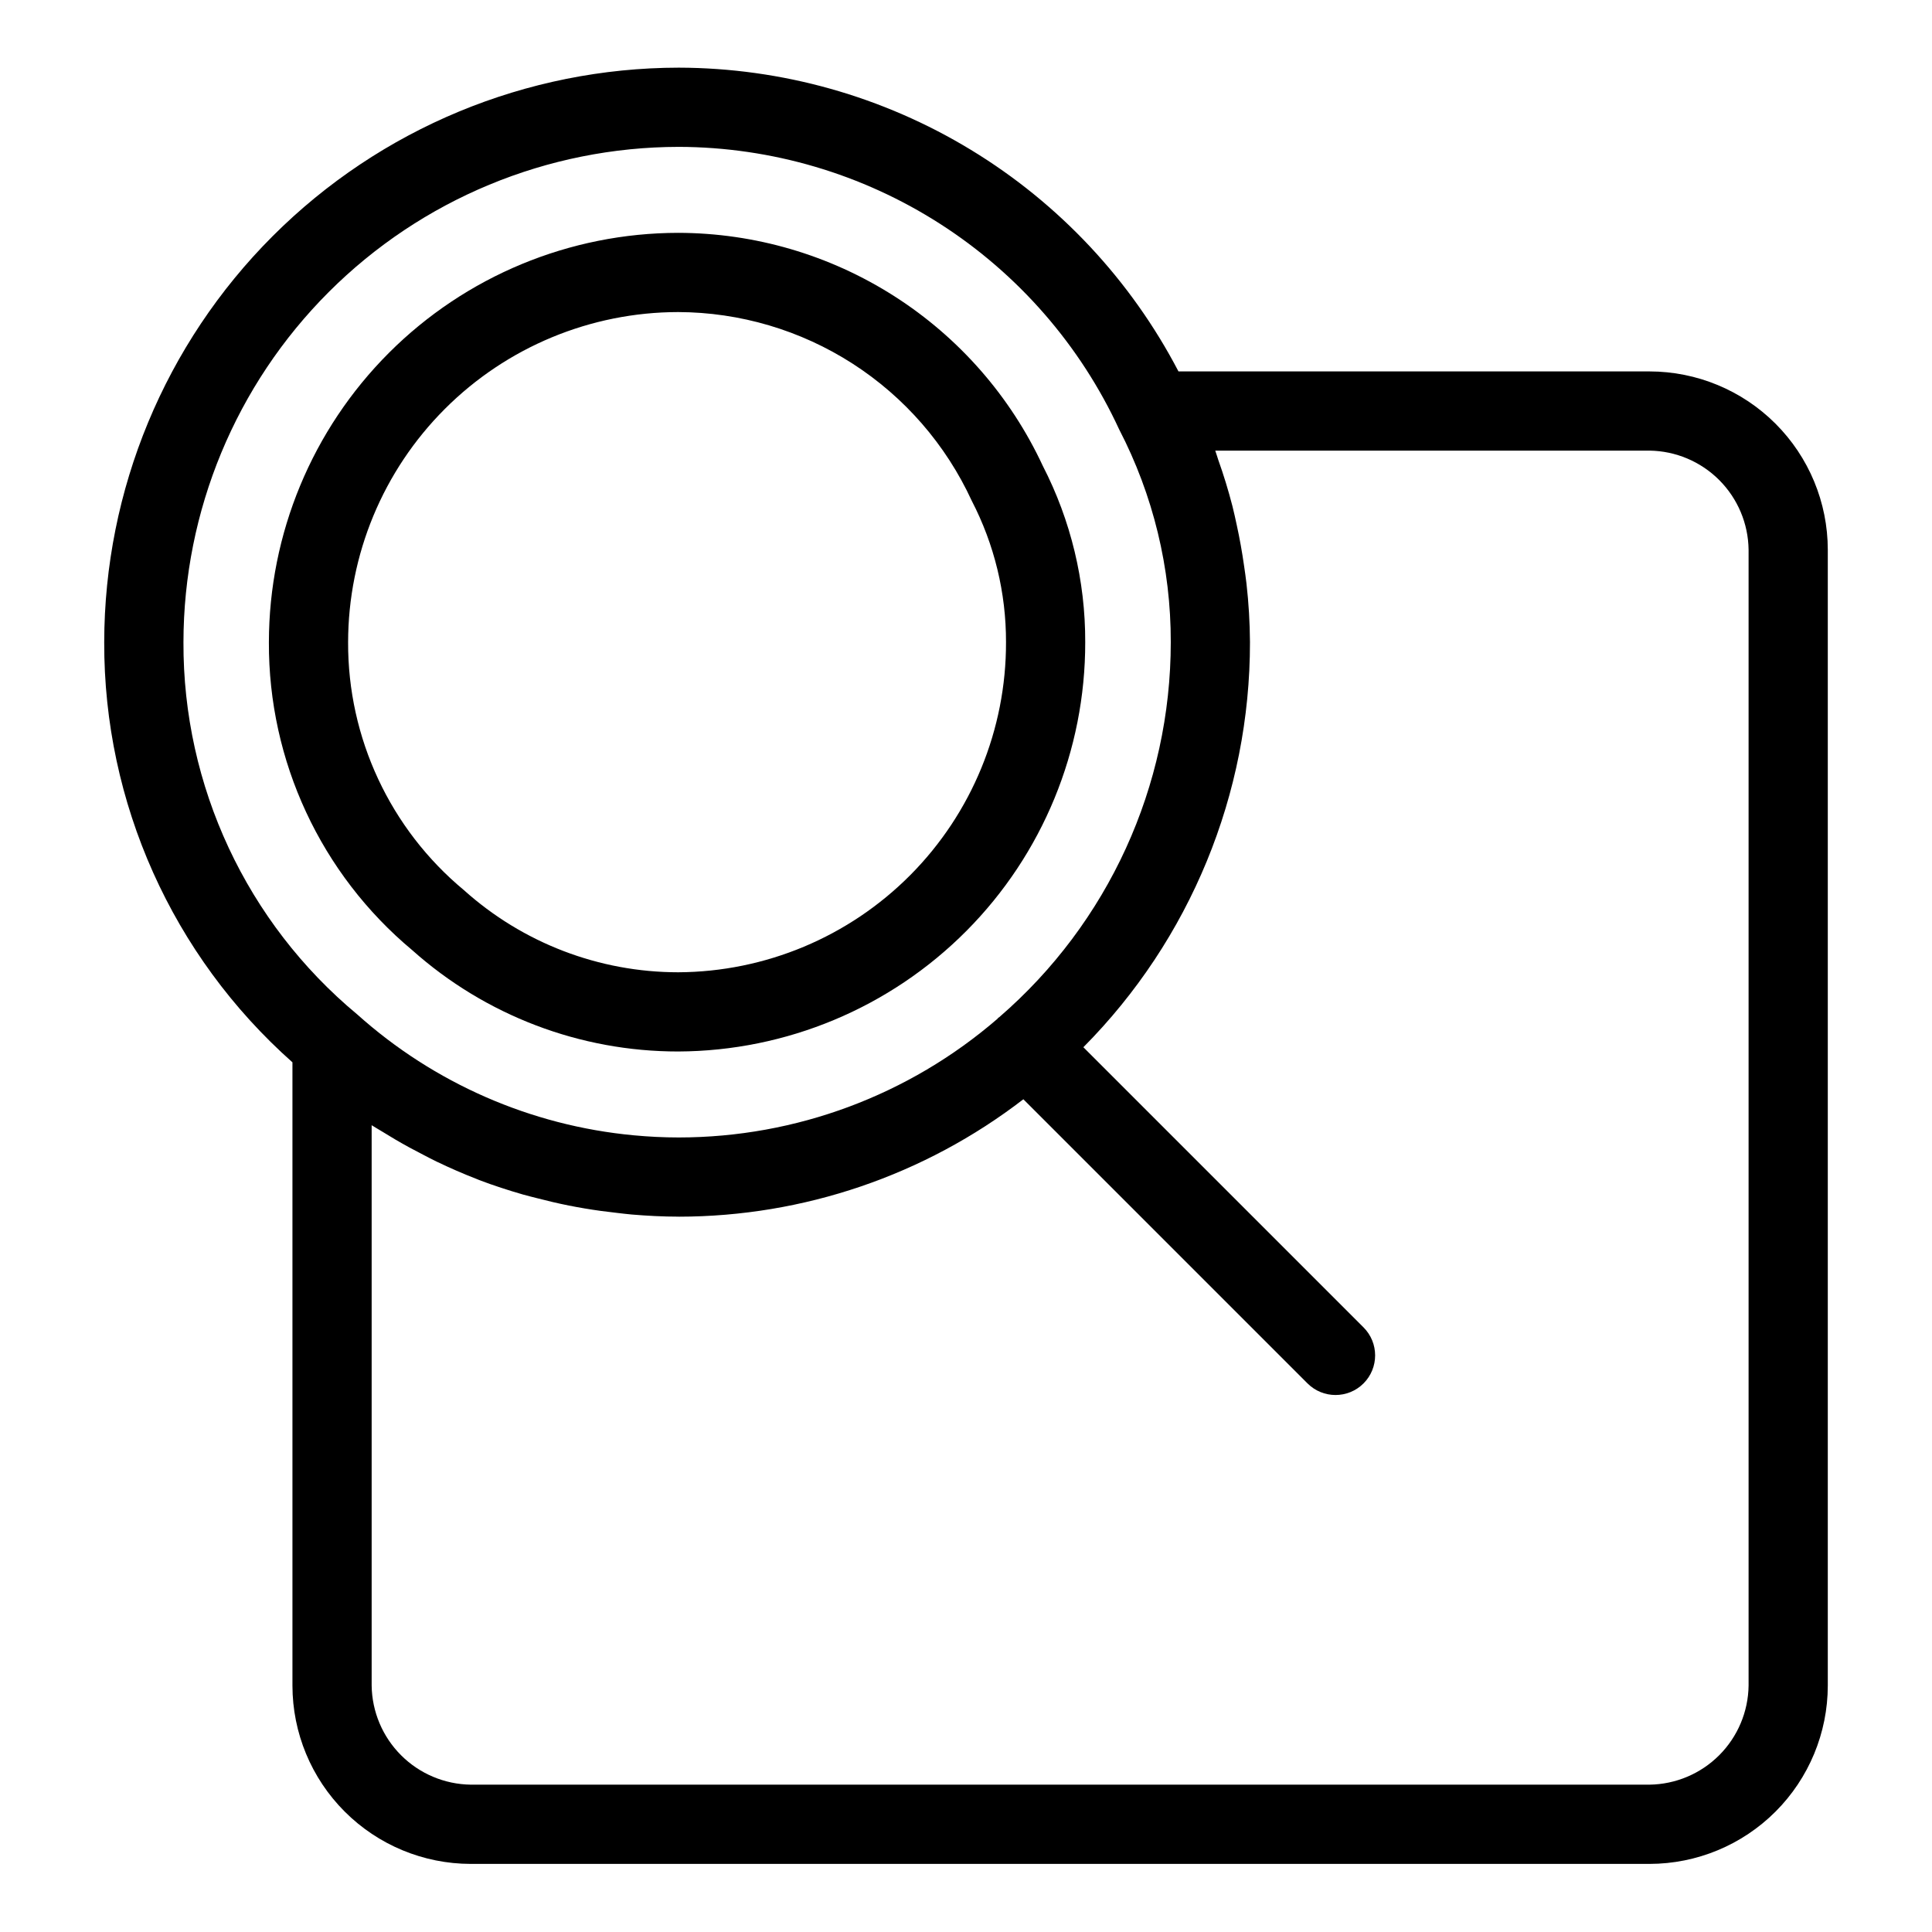
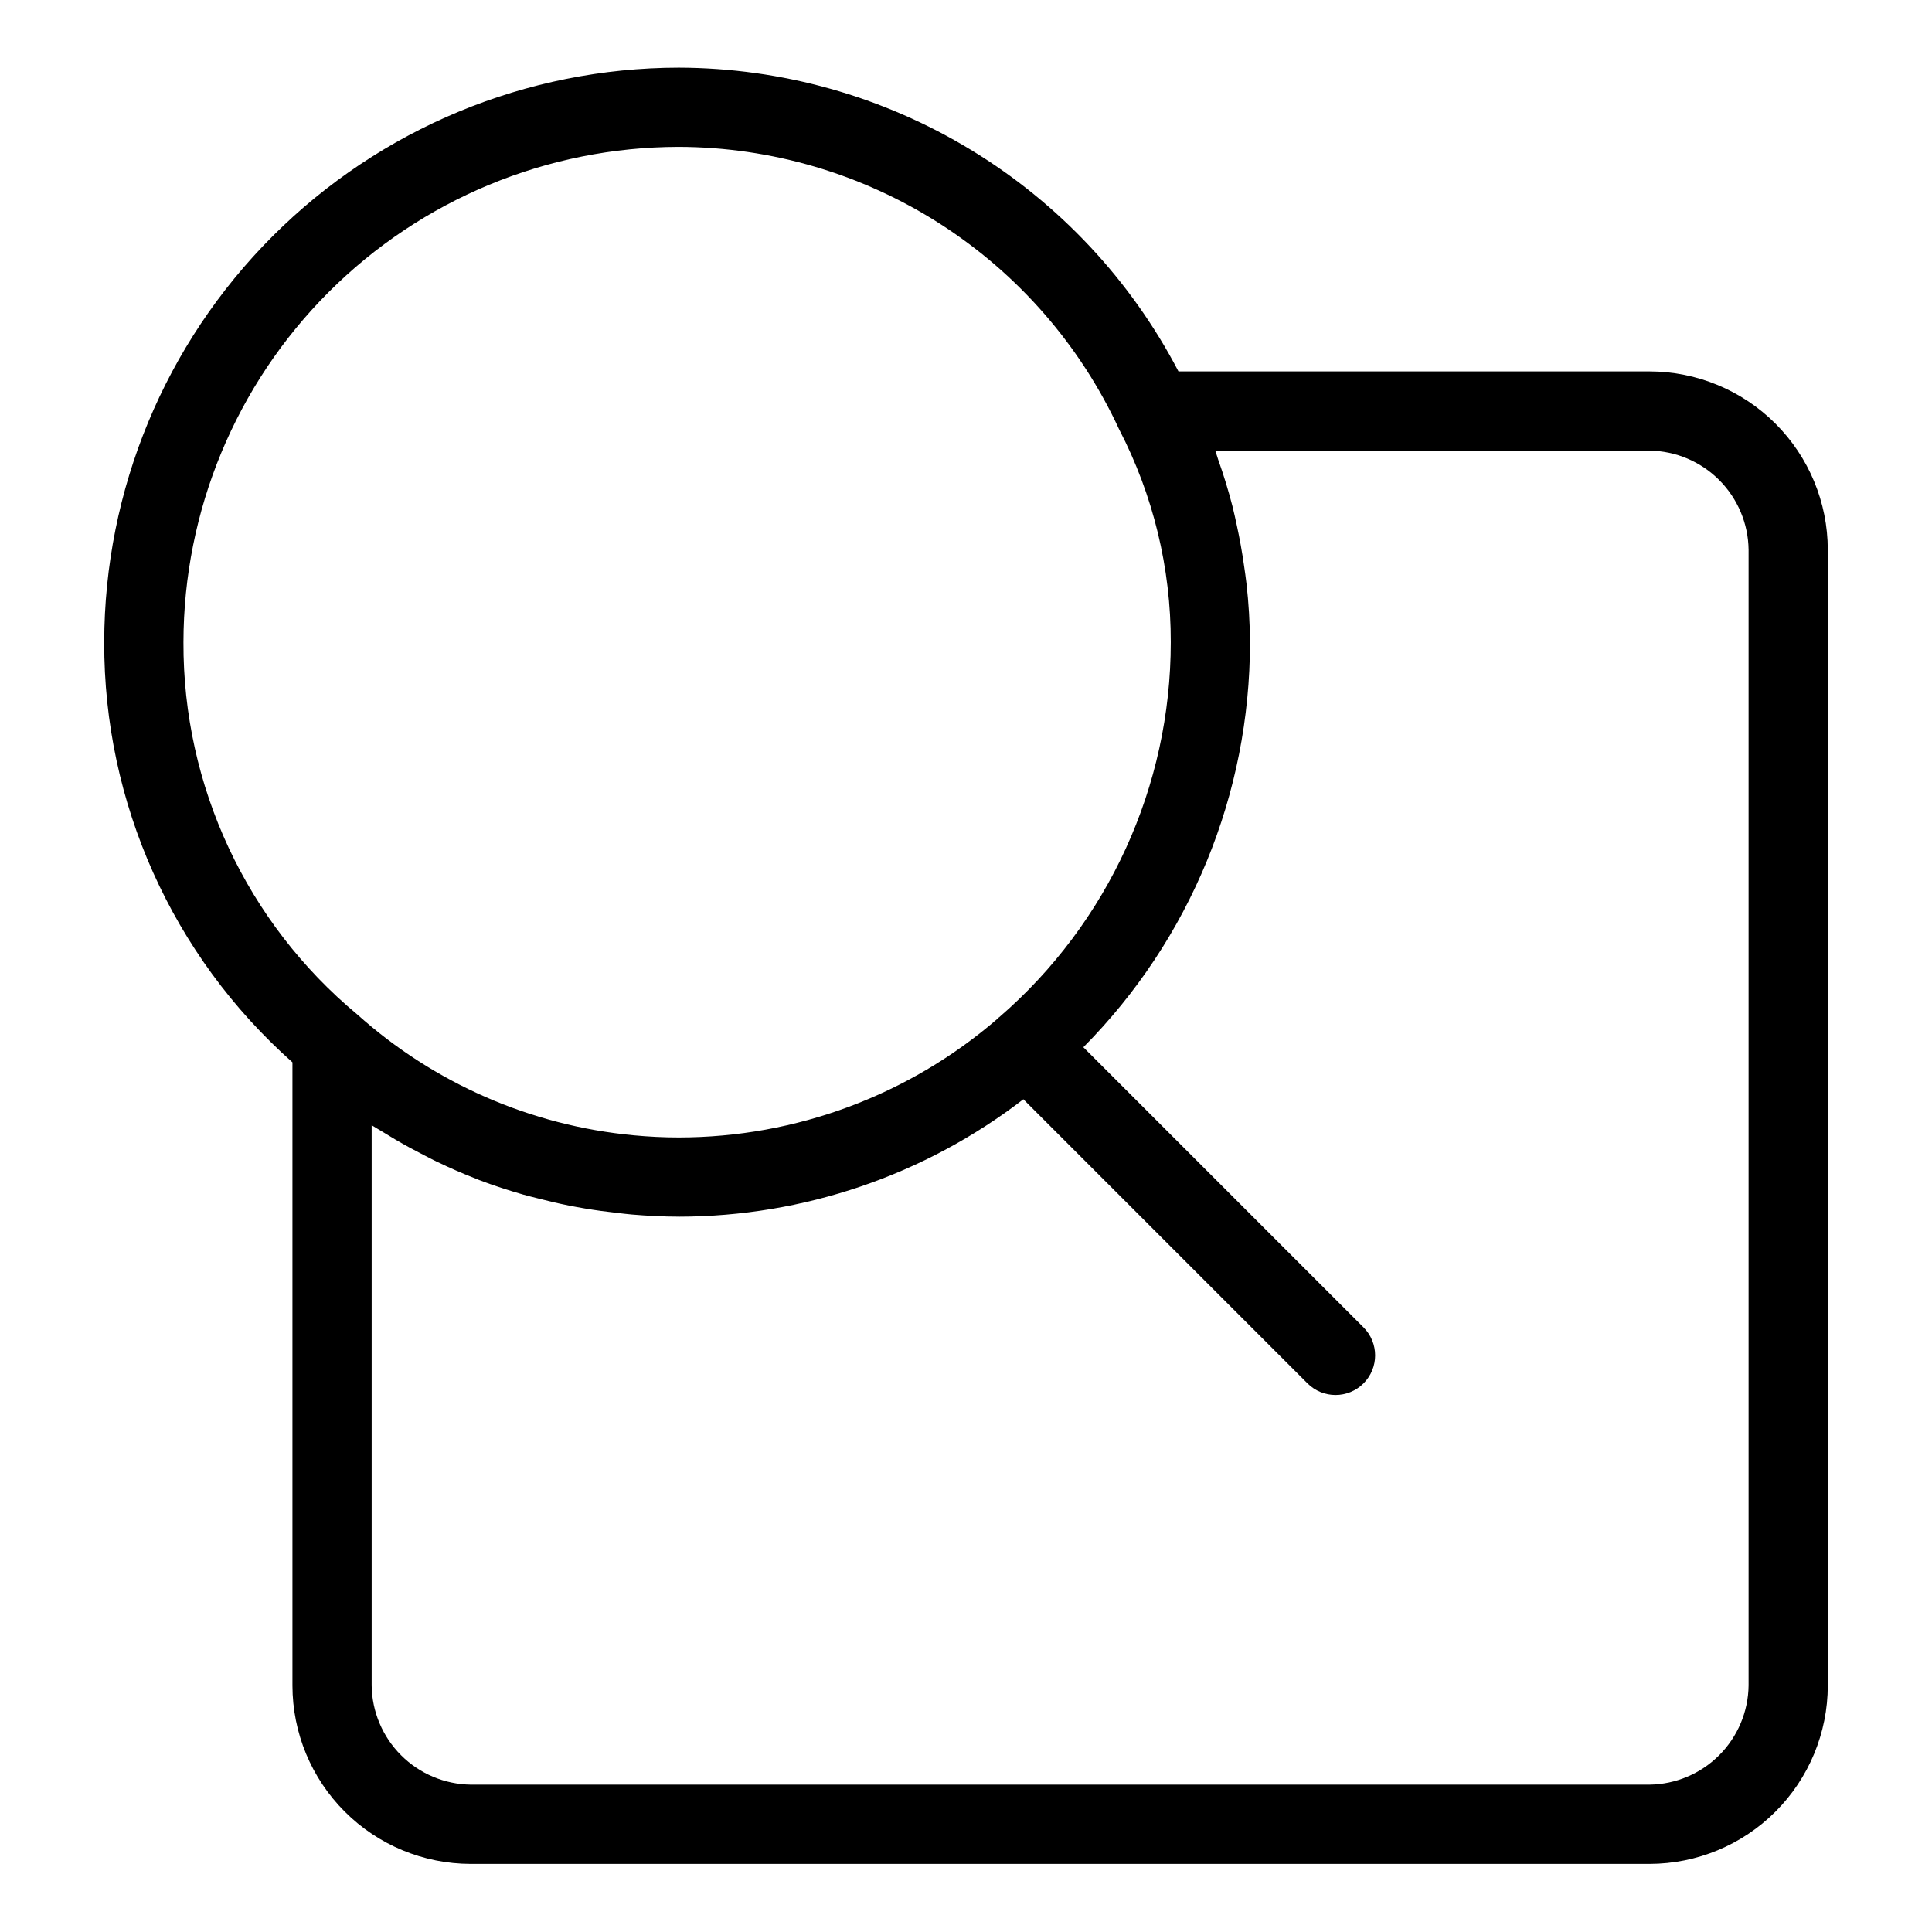
<svg xmlns="http://www.w3.org/2000/svg" fill="#000000" width="800px" height="800px" version="1.1" viewBox="144 144 512 512">
  <g>
    <path d="m221.5 425.52v165.18c0.012 12.527 4.992 24.535 13.852 33.395 8.855 8.859 20.867 13.844 33.395 13.859h312.39c12.527-0.016 24.535-5 33.395-13.859 8.855-8.859 13.84-20.867 13.852-33.395v-301.02c-0.012-12.527-4.996-24.535-13.852-33.395-8.859-8.859-20.867-13.844-33.395-13.855h-124.83c-12.637-24.219-31.652-44.523-54.996-58.711s-50.121-21.723-77.438-21.789c-40.367 0.047-79.066 16.102-107.61 44.645-28.543 28.543-44.598 67.242-44.645 107.61-0.117 42.551 18.047 83.098 49.879 111.34zm359.64-162.1c6.934 0.09 13.559 2.887 18.465 7.793 4.902 4.906 7.699 11.531 7.789 18.469v301.01c-0.09 6.934-2.887 13.562-7.789 18.465-4.906 4.906-11.531 7.703-18.465 7.797h-312.39c-6.938-0.094-13.562-2.891-18.465-7.797-4.906-4.902-7.699-11.531-7.793-18.465v-148.5c0.855 0.562 1.758 1.043 2.625 1.586 1.195 0.746 2.394 1.469 3.609 2.184 2.481 1.457 5.004 2.828 7.562 4.133 1.152 0.59 2.285 1.199 3.453 1.758 3.477 1.664 7.008 3.211 10.602 4.602 0.227 0.086 0.441 0.195 0.668 0.281 3.824 1.453 7.723 2.711 11.66 3.848 1.195 0.344 2.41 0.625 3.613 0.938 2.805 0.73 5.629 1.398 8.48 1.965 1.402 0.281 2.809 0.535 4.223 0.773 2.844 0.48 5.703 0.867 8.582 1.18 1.285 0.141 2.562 0.316 3.856 0.422 4.129 0.344 8.277 0.566 12.453 0.566v0.008c33.043-0.02 65.148-10.961 91.328-31.117l75.301 75.301c4.098 4.098 10.746 4.098 14.844 0 4.098-4.102 4.098-10.746 0-14.844l-74.246-74.246c28.32-28.543 44.191-67.133 44.152-107.34-0.031-5.191-0.34-10.379-0.926-15.539-0.172-1.59-0.418-3.148-0.641-4.727-0.516-3.641-1.164-7.246-1.945-10.816-0.367-1.676-0.715-3.344-1.141-4.996-1.07-4.156-2.324-8.25-3.762-12.277-0.277-0.777-0.477-1.586-0.766-2.356l-0.016-0.047zm-257.26-80.5c24.562 0.07 48.598 7.152 69.273 20.418 20.672 13.262 37.129 32.156 47.434 54.453 9.031 17.422 13.723 36.766 13.68 56.391 0.012 38.164-16.582 74.441-45.465 99.387-0.09 0.082-0.207 0.109-0.297 0.195-0.055 0.055-0.07 0.133-0.125 0.191-23.473 20.301-53.465 31.477-84.5 31.484-4.027 0-8.035-0.203-12.012-0.578-27.188-2.562-52.832-13.781-73.172-32.008-29.324-24.355-46.227-60.551-46.078-98.672 0.039-34.801 13.879-68.164 38.488-92.773s57.973-38.449 92.773-38.488z" />
-     <path d="m253.24 395.8c19.395 17.316 44.492 26.875 70.492 26.855 28.676-0.113 56.137-11.598 76.359-31.934s31.551-47.859 31.504-76.539c0.051-16.258-3.809-32.289-11.254-46.746-8.566-18.41-22.207-33.996-39.32-44.93-17.109-10.934-36.984-16.762-57.289-16.801-28.762 0.035-56.332 11.473-76.668 31.809-20.332 20.34-31.773 47.91-31.805 76.668-0.137 31.508 13.789 61.434 37.98 81.617zm70.492-169.1c16.383 0.055 32.41 4.793 46.195 13.656 13.781 8.859 24.746 21.477 31.598 36.359 5.996 11.578 9.109 24.43 9.078 37.469 0.055 23.113-9.059 45.305-25.348 61.703-16.285 16.398-38.41 25.668-61.523 25.777-20.973-0.004-41.203-7.762-56.801-21.777-19.527-16.219-30.781-40.32-30.68-65.703 0.027-23.191 9.25-45.43 25.652-61.828 16.398-16.402 38.633-25.629 61.828-25.656z" />
  </g>
</svg>